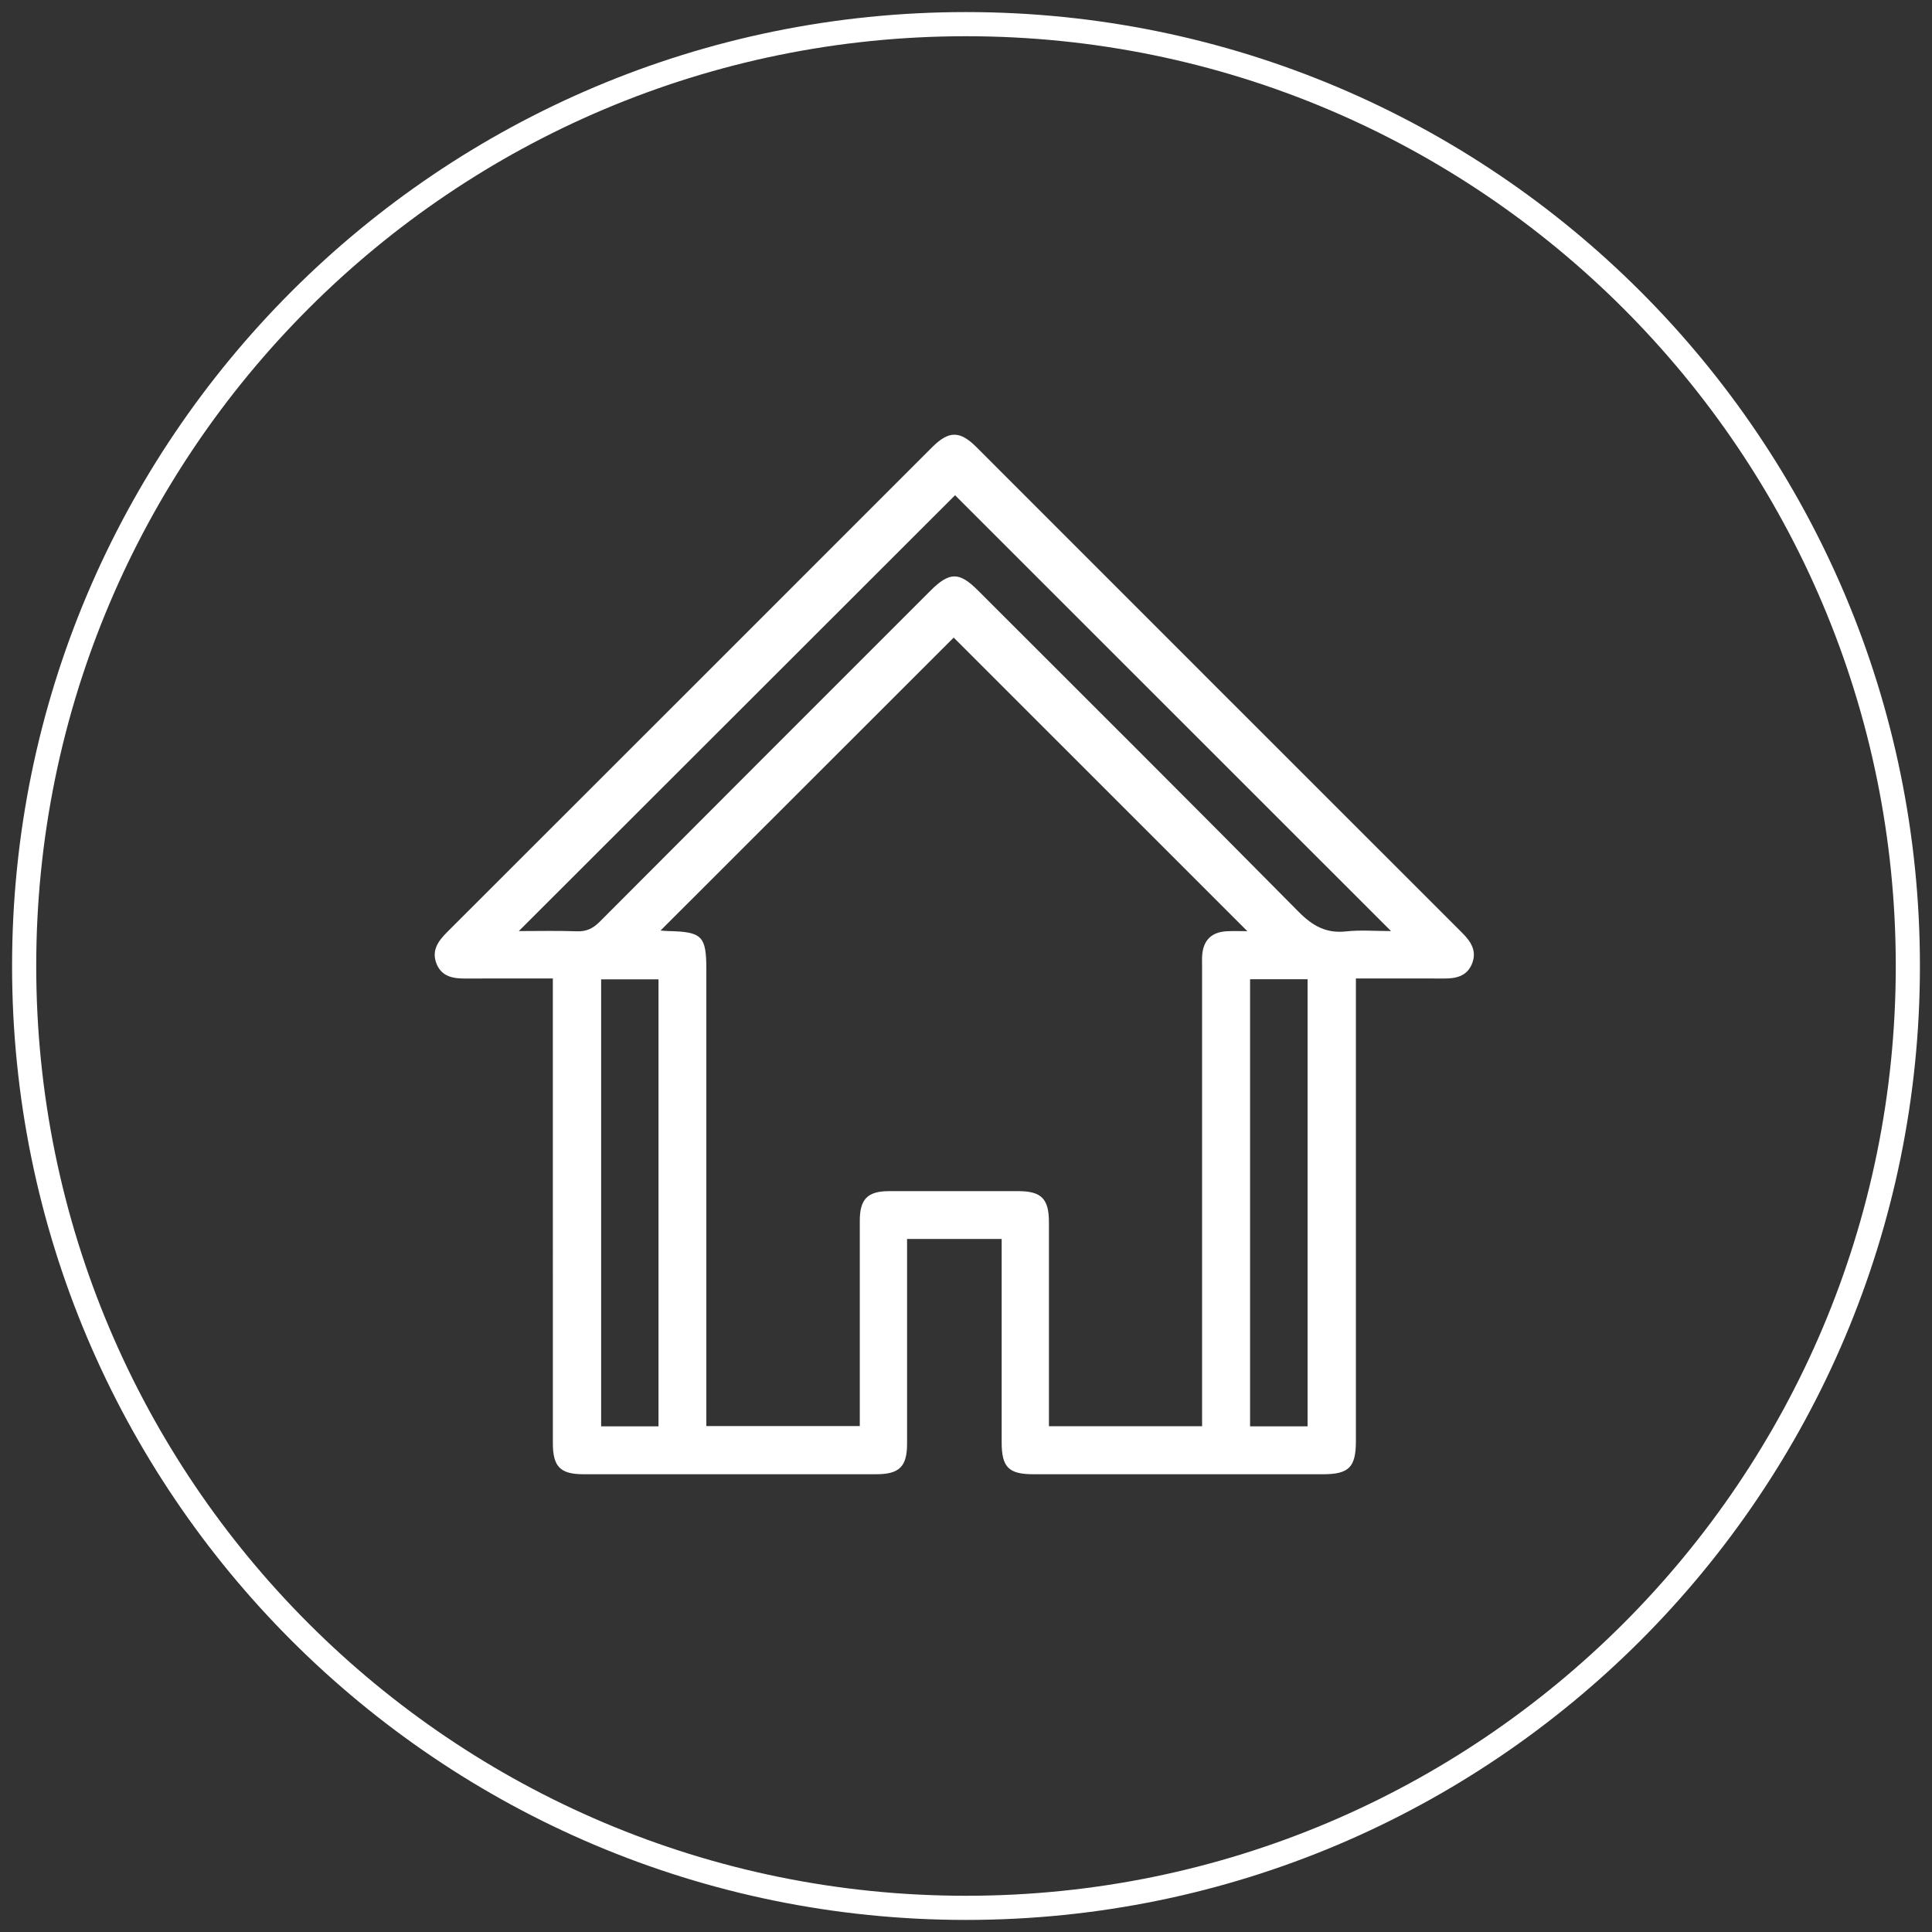
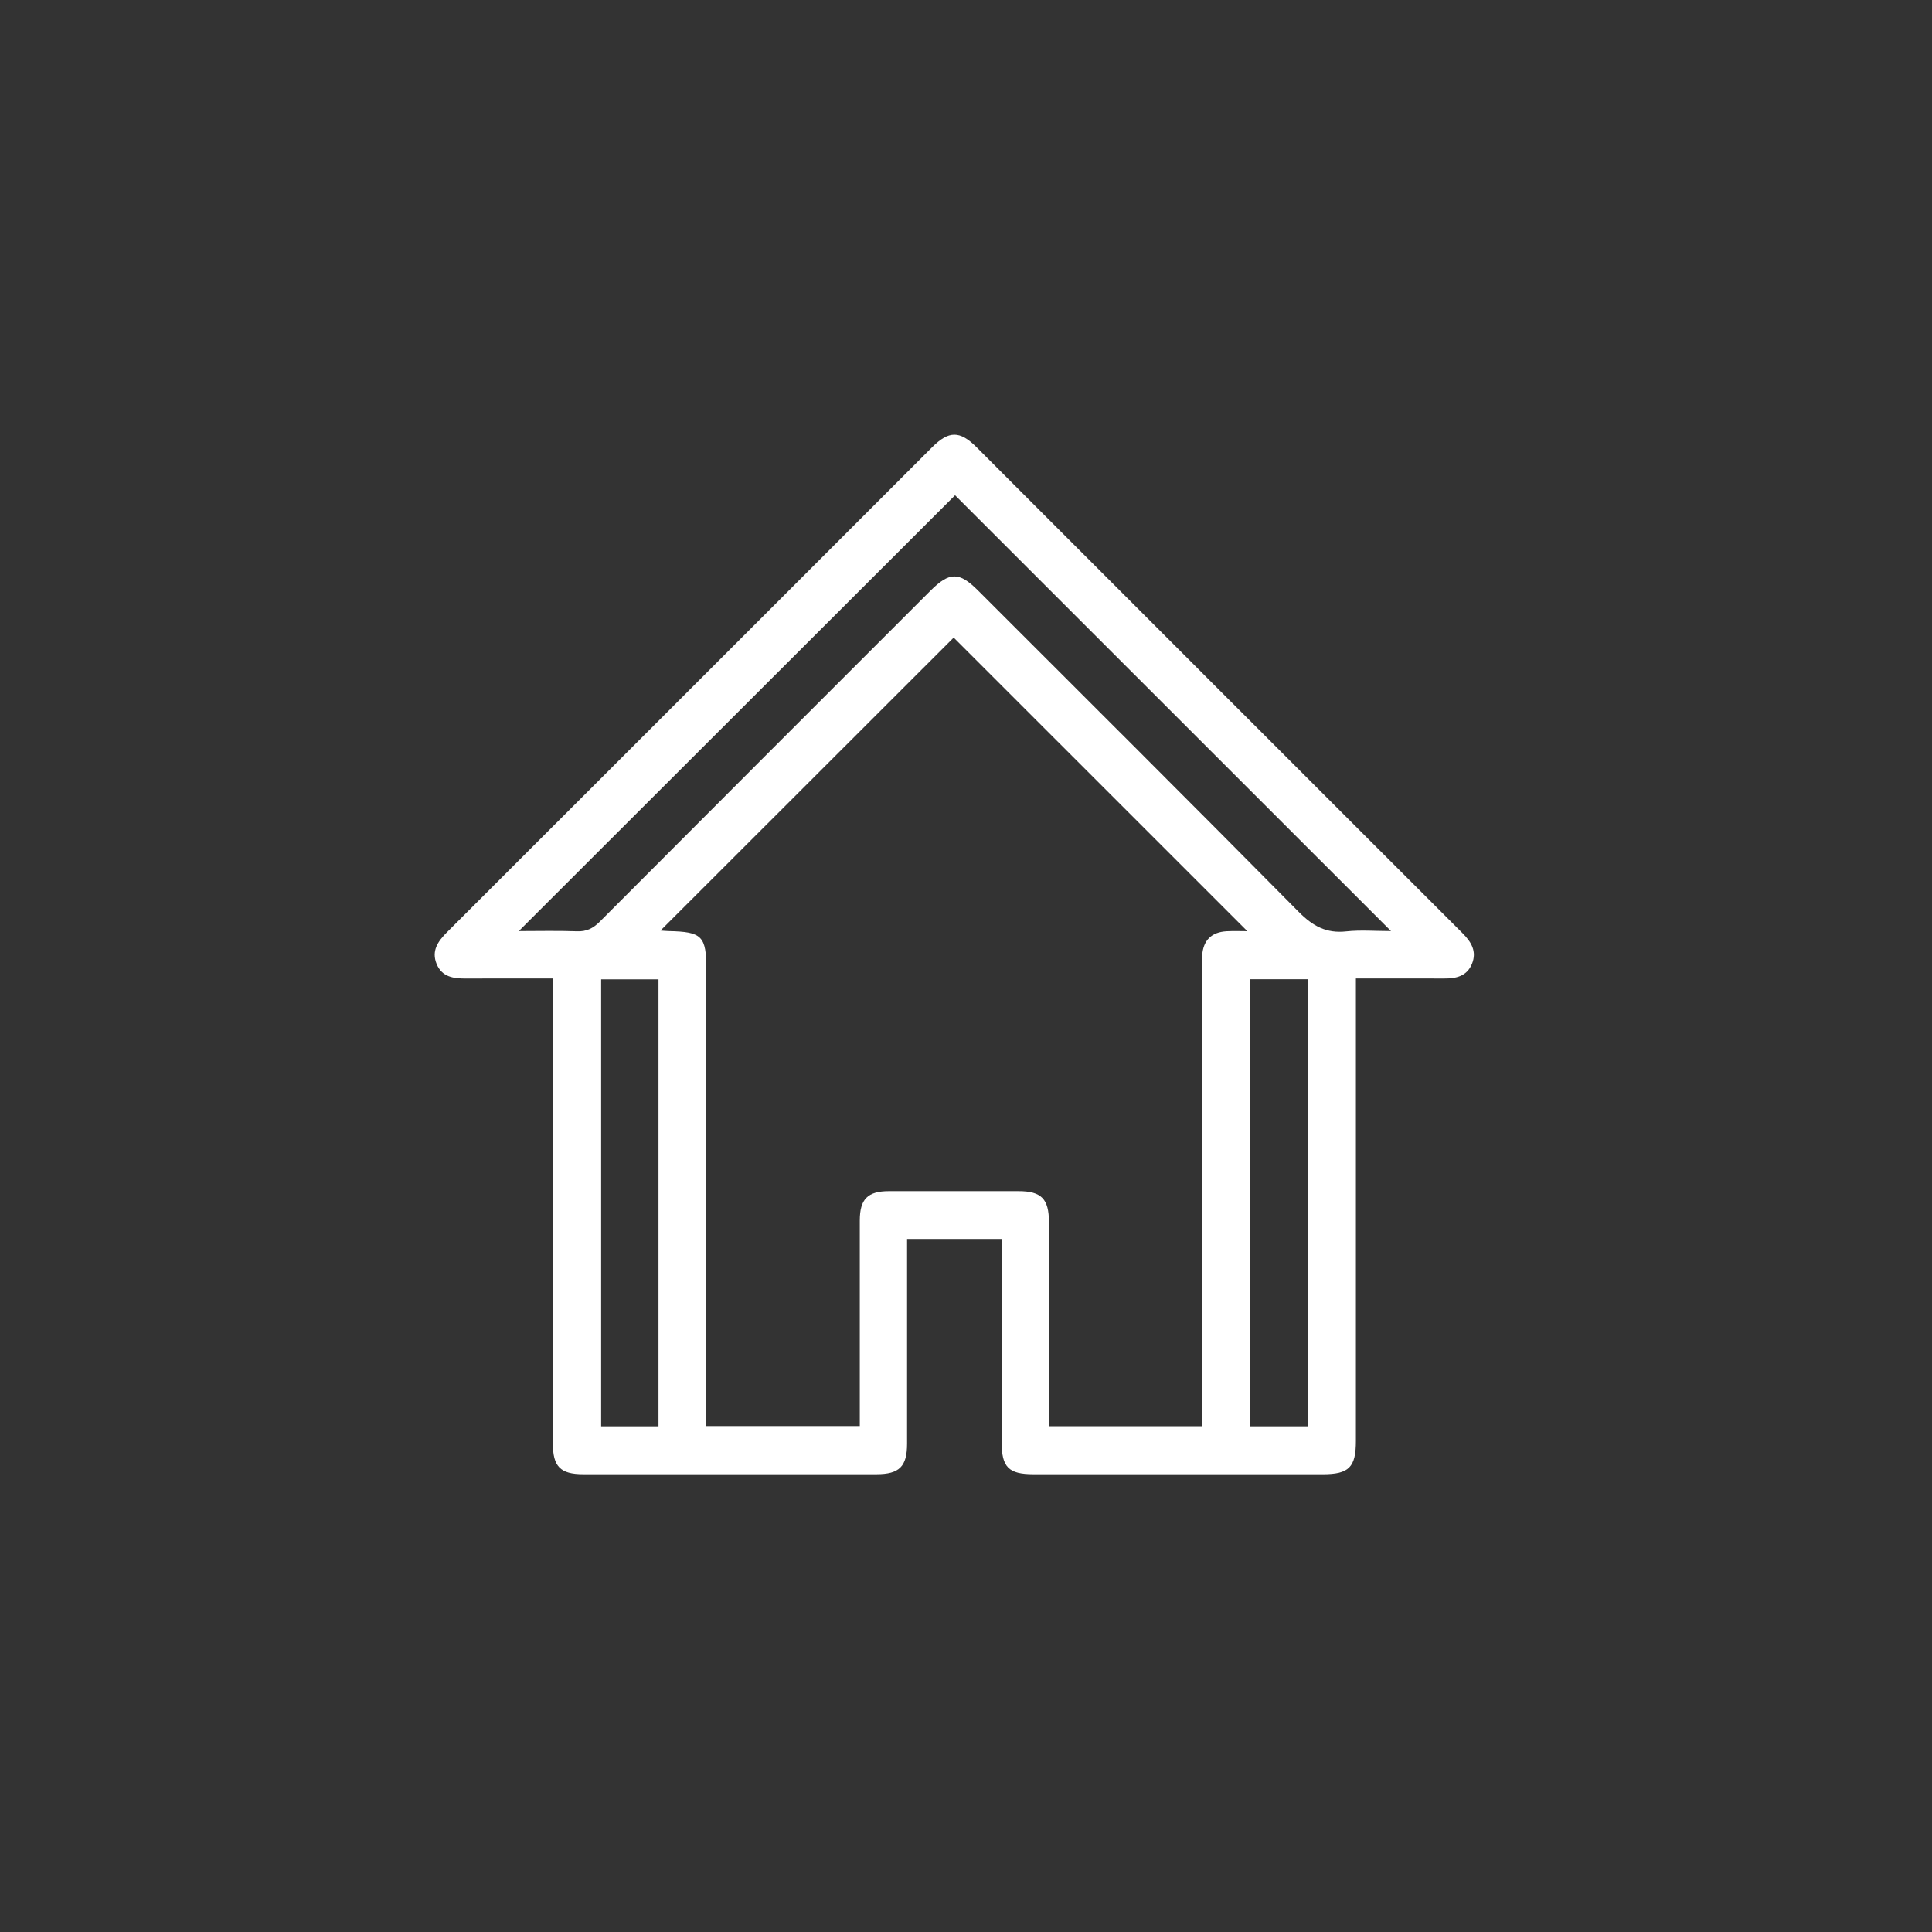
<svg xmlns="http://www.w3.org/2000/svg" width="80" height="80" viewBox="0 0 80 80" fill="none">
  <rect x="0" y="0" width="80" height="80" fill="#333333" stroke="none" />
-   <path d="M40 79C61.539 79 79 61.539 79 40C79 18.461 61.539 1 40 1C18.461 1 1 18.461 1 40C1 61.539 18.461 79 40 79Z" stroke="white" />
  <path fill-rule="evenodd" clip-rule="evenodd" d="M41.477 51.303H37.56V51.881C37.56 54.515 37.562 57.148 37.56 59.782C37.559 60.726 37.242 61.045 36.285 61.045C32.239 61.047 28.195 61.047 24.149 61.045C23.2 61.044 22.893 60.728 22.893 59.766C22.892 53.57 22.892 47.373 22.892 41.177V40.517C22.651 40.517 22.466 40.517 22.282 40.517C21.284 40.517 20.285 40.512 19.287 40.519C18.779 40.522 18.302 40.453 18.081 39.919C17.857 39.374 18.13 38.98 18.512 38.599C25.21 31.91 31.902 25.214 38.596 18.52C39.288 17.829 39.745 17.826 40.434 18.516C47.139 25.222 53.843 31.931 60.553 38.634C60.924 39.005 61.163 39.395 60.949 39.916C60.739 40.424 60.291 40.521 59.797 40.518C58.782 40.513 57.766 40.517 56.751 40.517C56.566 40.517 56.382 40.517 56.145 40.517V41.183C56.145 47.345 56.145 53.506 56.145 59.668C56.145 60.757 55.859 61.045 54.773 61.046C50.779 61.047 46.785 61.047 42.792 61.045C41.764 61.045 41.477 60.754 41.477 59.724C41.477 57.125 41.477 54.526 41.477 51.927V51.303ZM27.351 38.532C27.482 38.541 27.581 38.551 27.681 38.554C29.076 38.583 29.248 38.759 29.248 40.15C29.248 46.226 29.248 52.302 29.248 58.378V59.051H35.602V58.447C35.602 55.813 35.6 53.18 35.602 50.546C35.602 49.654 35.926 49.324 36.807 49.323C38.597 49.32 40.388 49.321 42.178 49.323C43.12 49.324 43.434 49.644 43.434 50.604C43.435 53.238 43.434 55.871 43.434 58.505V59.058H49.776V58.362C49.776 52.252 49.776 46.142 49.776 40.032C49.776 39.877 49.769 39.721 49.779 39.567C49.821 38.938 50.163 38.595 50.795 38.561C51.09 38.545 51.389 38.558 51.65 38.558C47.559 34.469 43.502 30.411 39.49 26.401C35.486 30.401 31.436 34.449 27.351 38.532ZM39.547 20.507C33.539 26.508 27.529 32.513 21.483 38.554C22.285 38.554 23.088 38.534 23.89 38.563C24.287 38.578 24.558 38.442 24.834 38.166C29.39 33.594 33.956 29.032 38.52 24.468C39.315 23.673 39.717 23.668 40.499 24.452C44.929 28.882 49.37 33.301 53.775 37.757C54.355 38.343 54.916 38.658 55.743 38.567C56.342 38.502 56.953 38.554 57.599 38.554C51.52 32.477 45.511 26.47 39.547 20.507ZM24.892 59.062H27.267V40.552H24.892V59.062ZM51.763 59.061H54.144V40.548H51.763V59.061Z" fill="white" />
</svg>